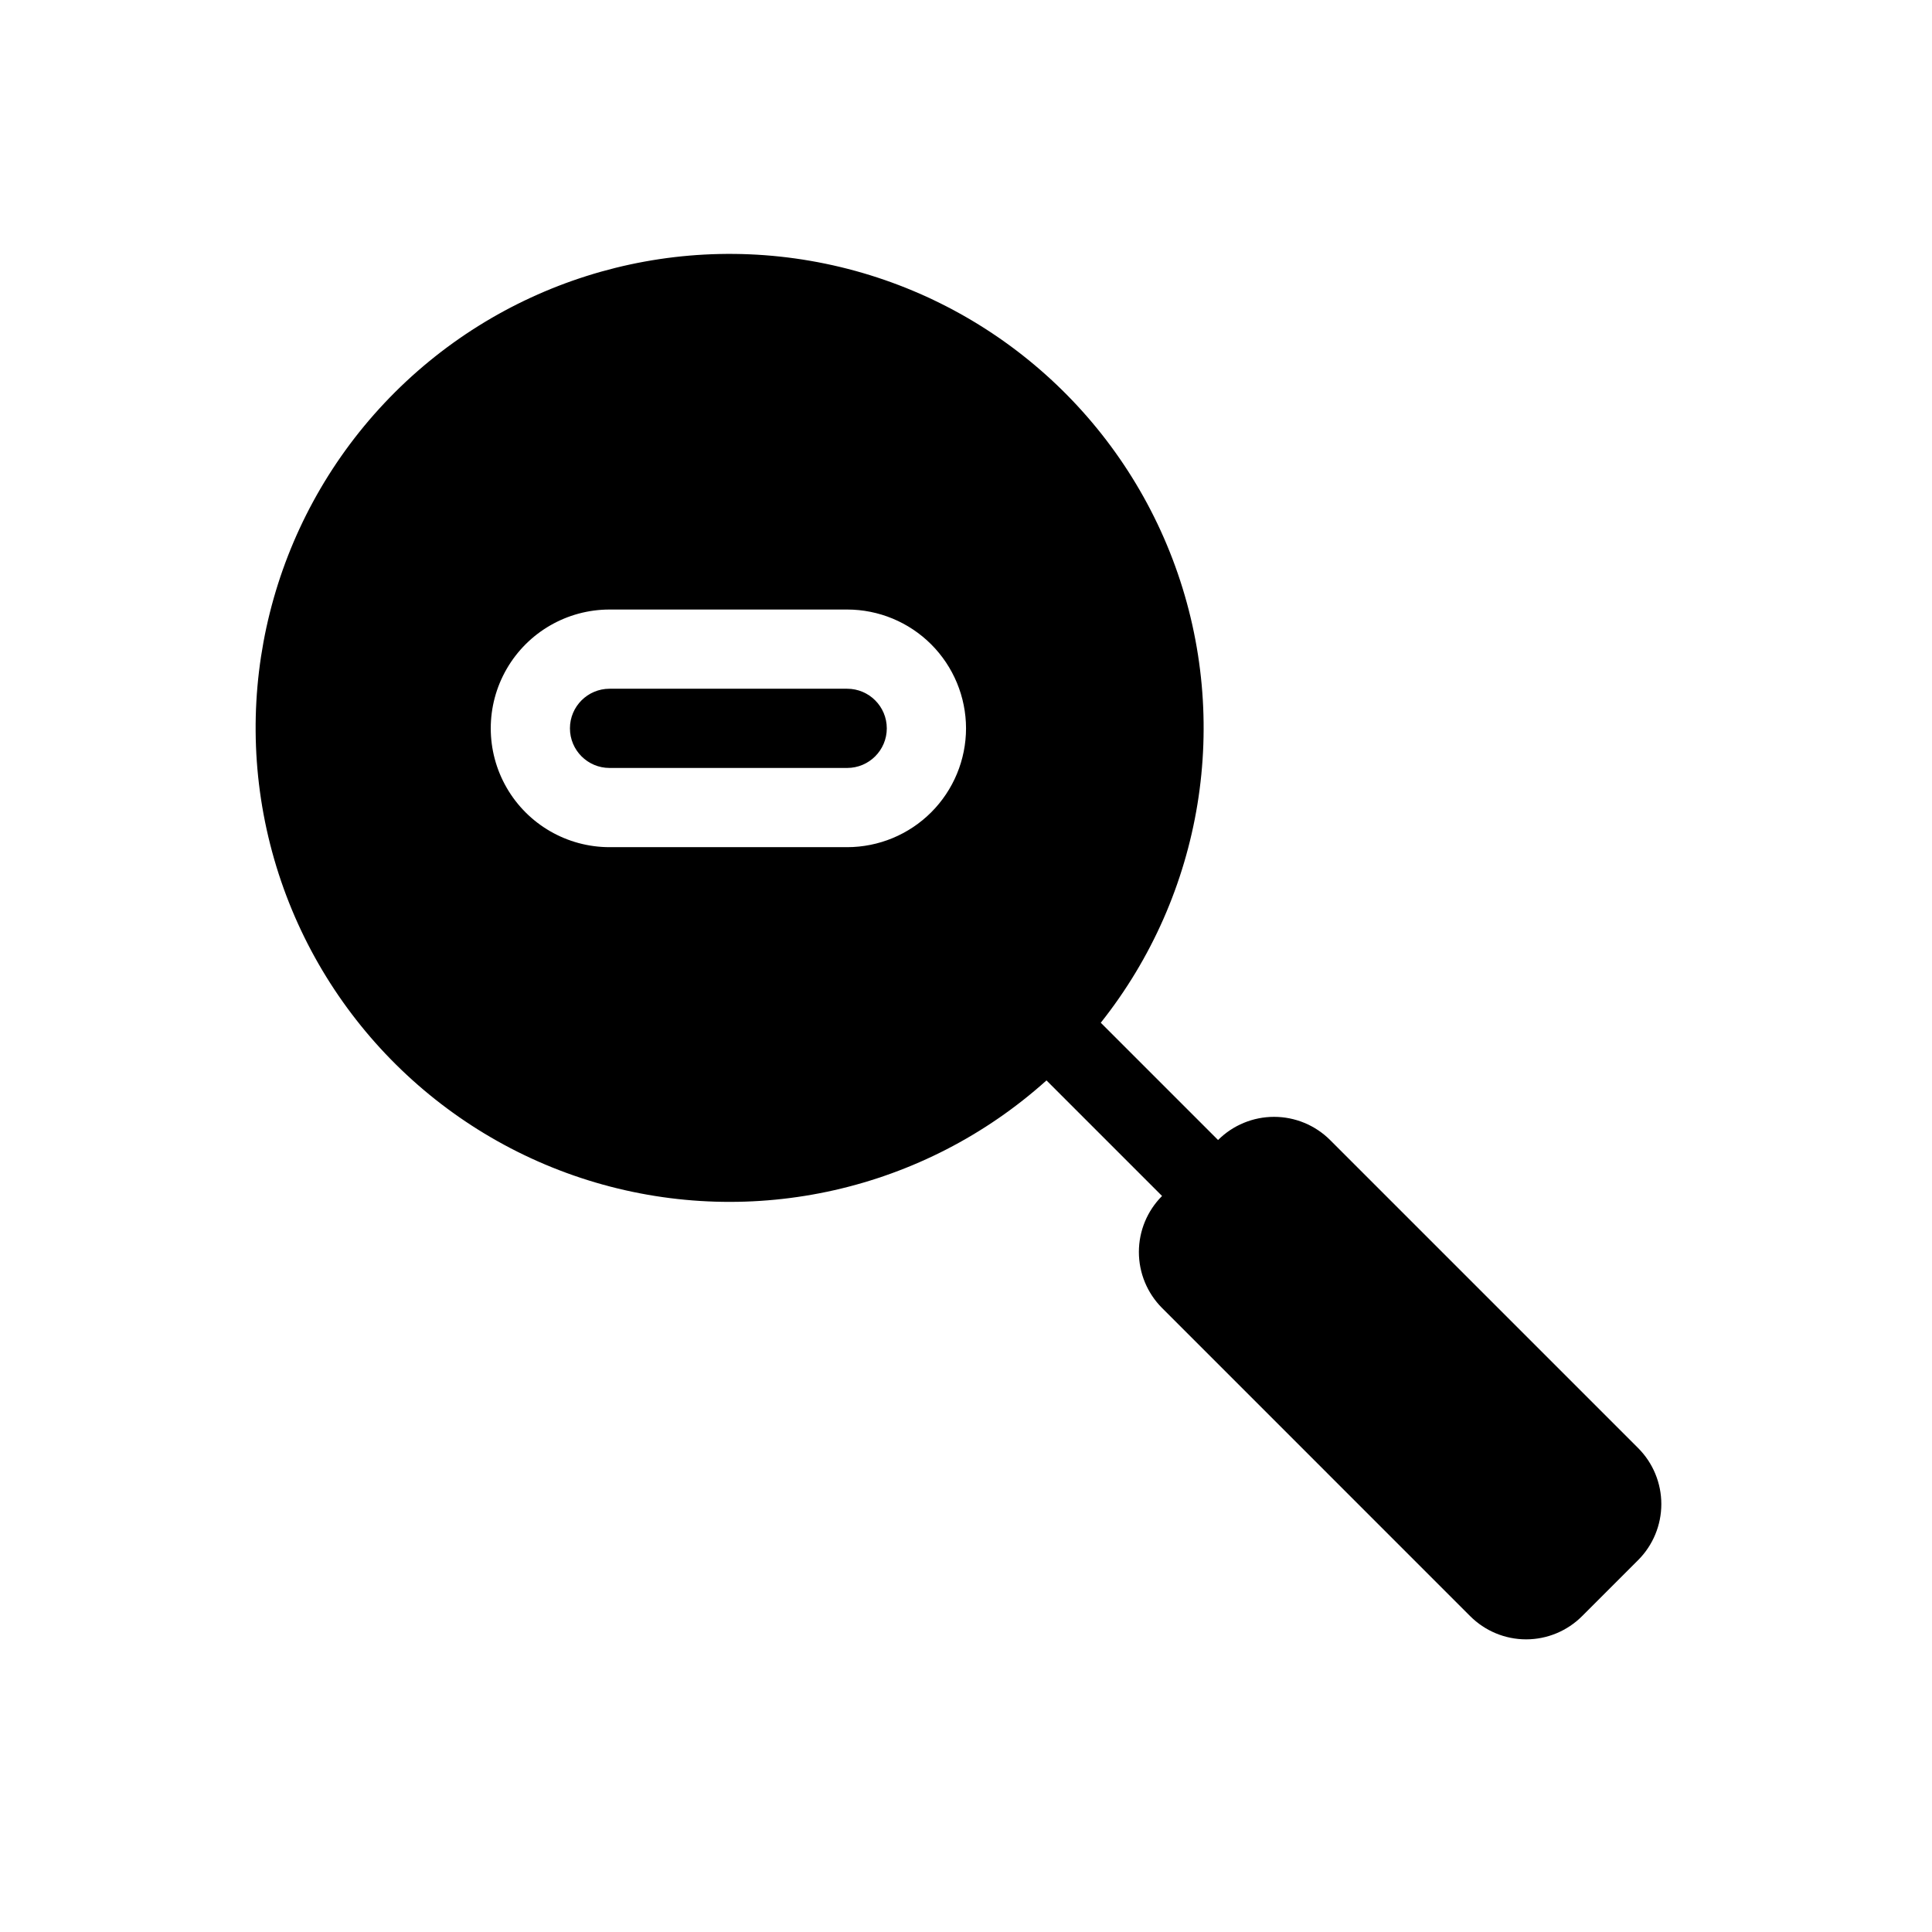
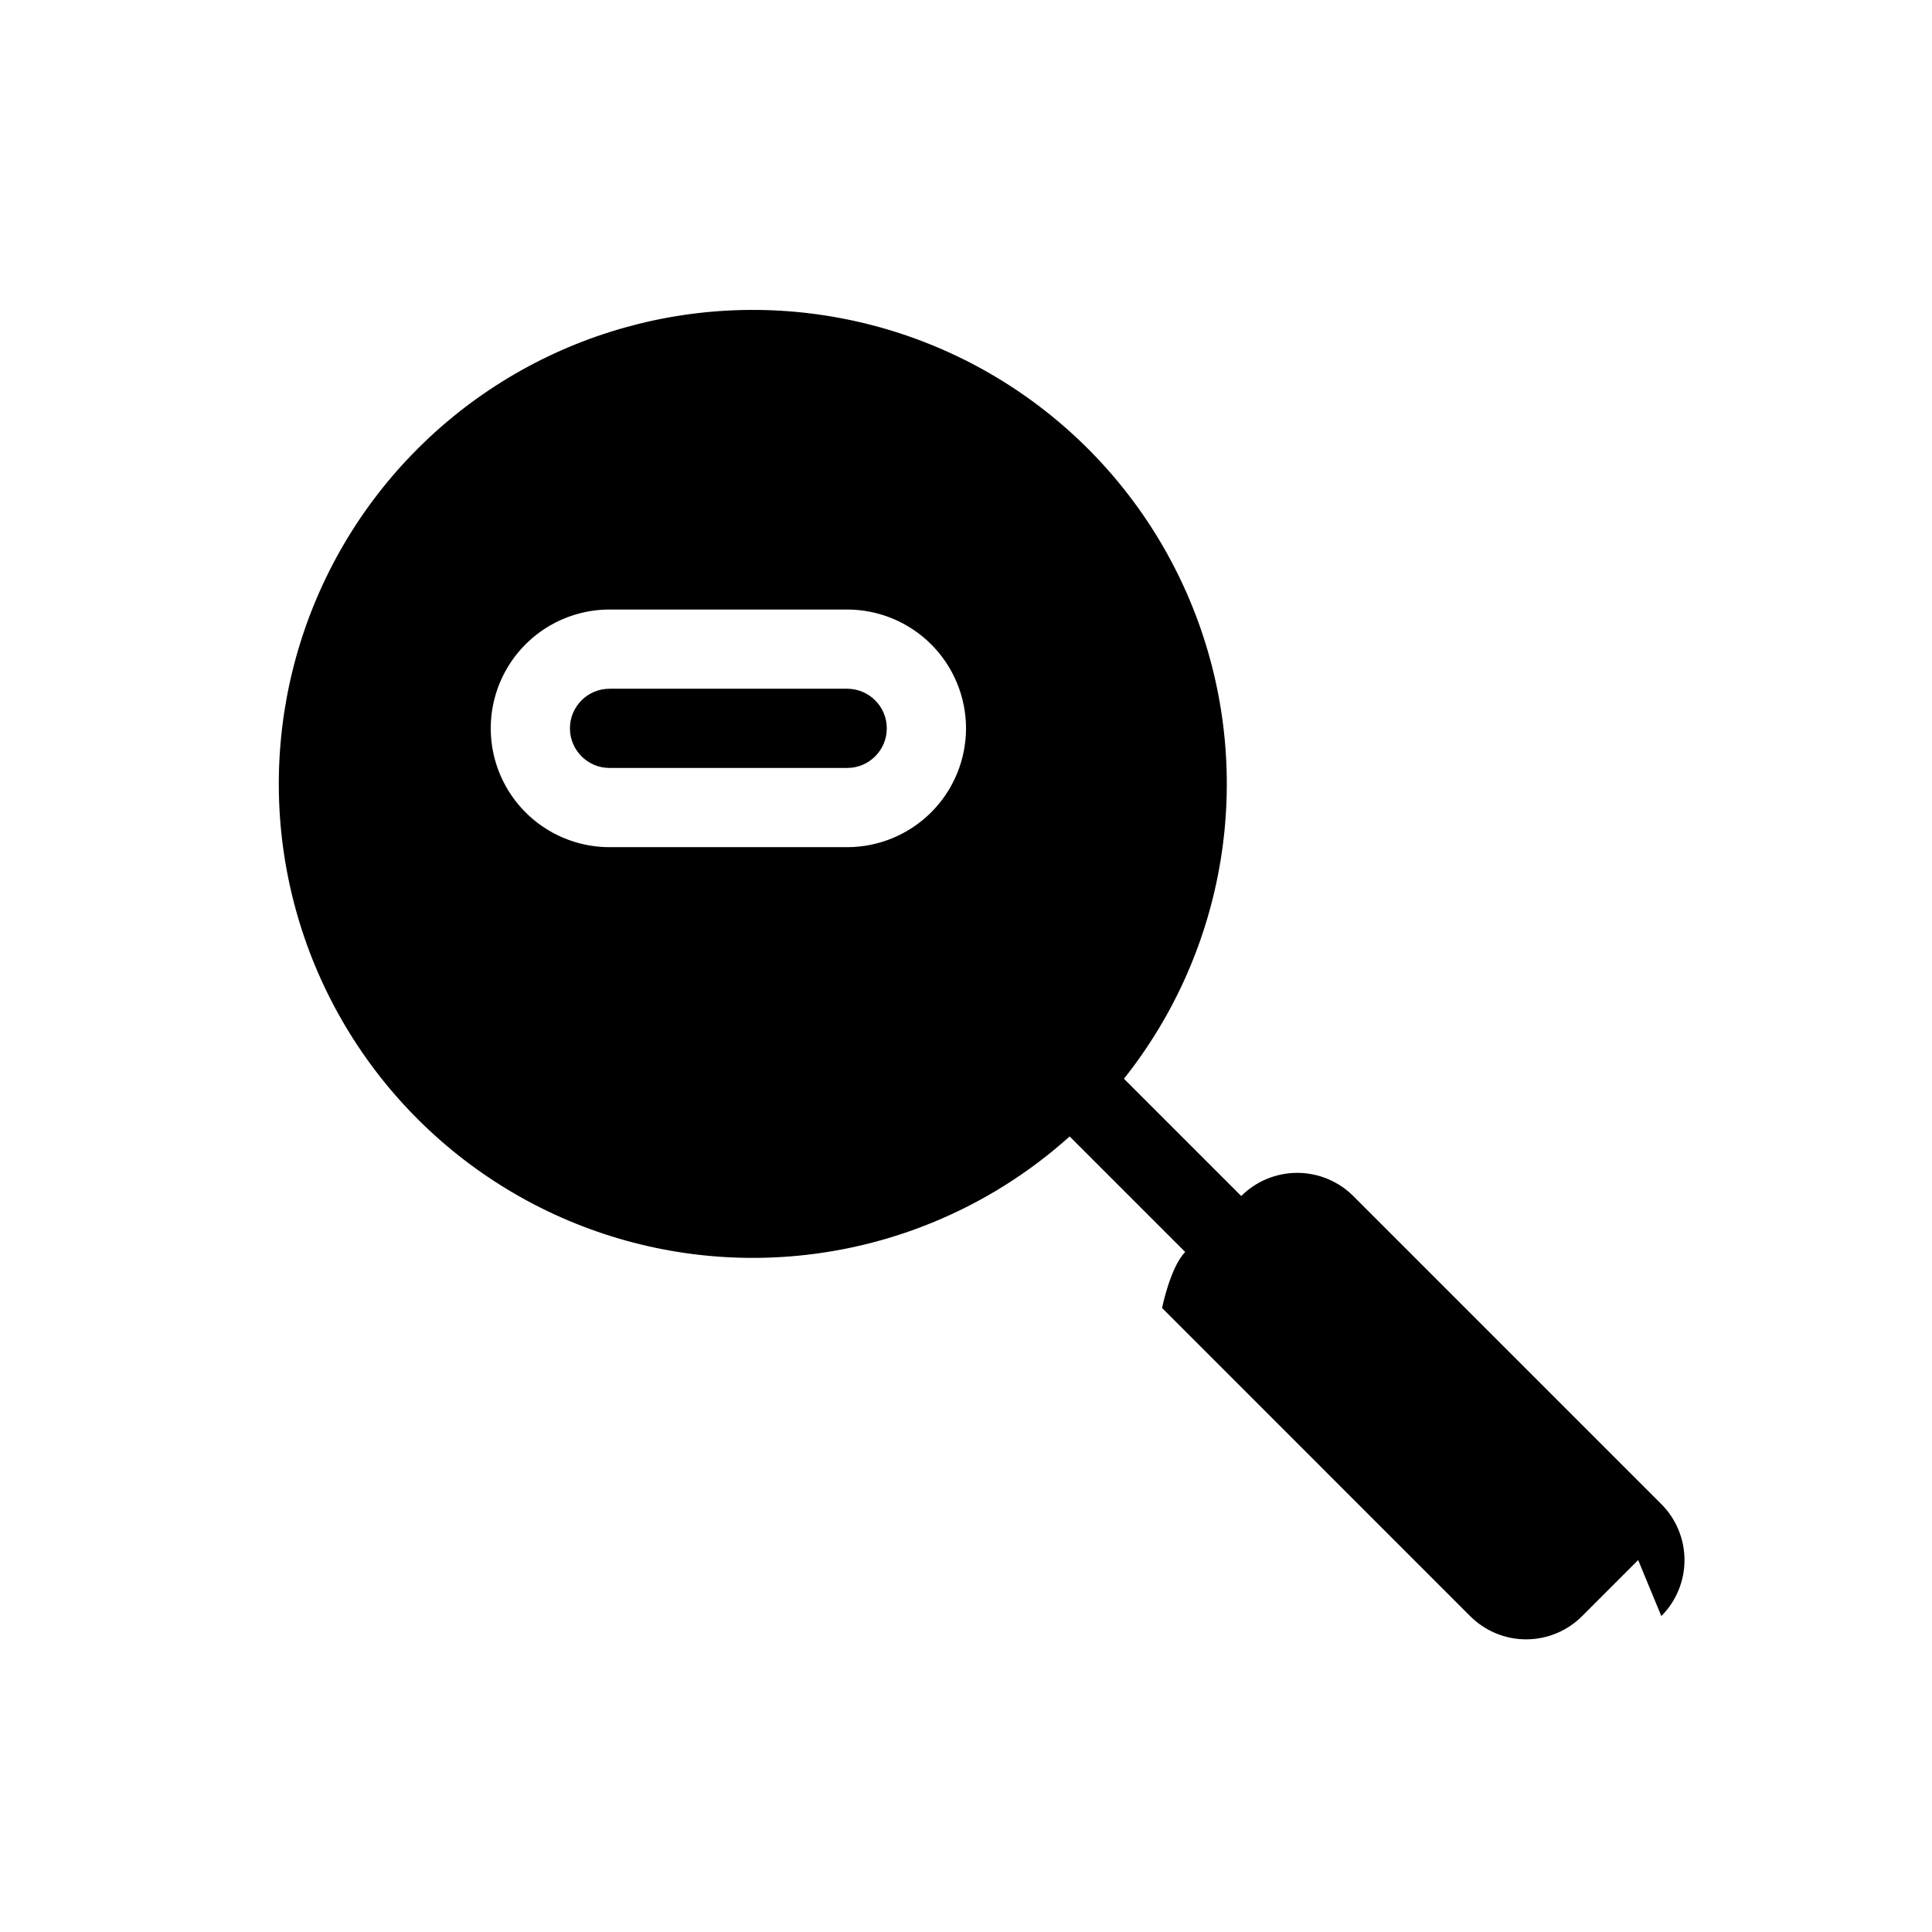
<svg xmlns="http://www.w3.org/2000/svg" fill="#000000" width="800px" height="800px" version="1.1" viewBox="144 144 512 512">
-   <path d="m379.01 337.02c-0.004 5.793-4.703 10.492-10.496 10.496h-62.977c-5.797 0-10.496-4.699-10.496-10.496 0-5.797 4.699-10.496 10.496-10.496h62.977c5.793 0.004 10.492 4.699 10.496 10.496zm199.12 220.41-14.844 14.844c-3.93 3.949-9.273 6.172-14.848 6.172-5.574 0-10.914-2.223-14.848-6.172l-81.633-81.641c-3.934-3.941-6.141-9.277-6.141-14.844s2.207-10.902 6.141-14.84l-30.629-30.629h0.004c-32.449 29.164-77.703 39.402-119.55 27.047-41.84-12.359-74.273-45.539-85.672-87.652-11.398-42.109-0.129-87.121 29.766-118.89 29.898-31.773 74.137-45.762 116.87-36.945 42.727 8.816 77.82 39.172 92.699 80.184 14.879 41.012 7.41 86.805-19.727 120.97l31.078 31.078h0.004c3.938-3.93 9.277-6.137 14.84-6.137 5.566 0 10.902 2.207 14.844 6.137l81.641 81.641c3.934 3.938 6.144 9.277 6.144 14.844 0 5.562-2.211 10.902-6.141 14.84zm-178.12-220.41c-0.012-8.348-3.332-16.352-9.234-22.258-5.902-5.902-13.906-9.223-22.254-9.23h-62.977c-11.25 0-21.645 6-27.27 15.742-5.625 9.742-5.625 21.746 0 31.488s16.02 15.746 27.27 15.746h62.977c8.348-0.012 16.352-3.332 22.254-9.234s9.223-13.906 9.234-22.254z" />
+   <path d="m379.01 337.02c-0.004 5.793-4.703 10.492-10.496 10.496h-62.977c-5.797 0-10.496-4.699-10.496-10.496 0-5.797 4.699-10.496 10.496-10.496h62.977c5.793 0.004 10.492 4.699 10.496 10.496zm199.12 220.41-14.844 14.844c-3.93 3.949-9.273 6.172-14.848 6.172-5.574 0-10.914-2.223-14.848-6.172l-81.633-81.641s2.207-10.902 6.141-14.84l-30.629-30.629h0.004c-32.449 29.164-77.703 39.402-119.55 27.047-41.84-12.359-74.273-45.539-85.672-87.652-11.398-42.109-0.129-87.121 29.766-118.89 29.898-31.773 74.137-45.762 116.87-36.945 42.727 8.816 77.82 39.172 92.699 80.184 14.879 41.012 7.41 86.805-19.727 120.97l31.078 31.078h0.004c3.938-3.93 9.277-6.137 14.84-6.137 5.566 0 10.902 2.207 14.844 6.137l81.641 81.641c3.934 3.938 6.144 9.277 6.144 14.844 0 5.562-2.211 10.902-6.141 14.84zm-178.12-220.41c-0.012-8.348-3.332-16.352-9.234-22.258-5.902-5.902-13.906-9.223-22.254-9.23h-62.977c-11.25 0-21.645 6-27.27 15.742-5.625 9.742-5.625 21.746 0 31.488s16.02 15.746 27.27 15.746h62.977c8.348-0.012 16.352-3.332 22.254-9.234s9.223-13.906 9.234-22.254z" />
</svg>